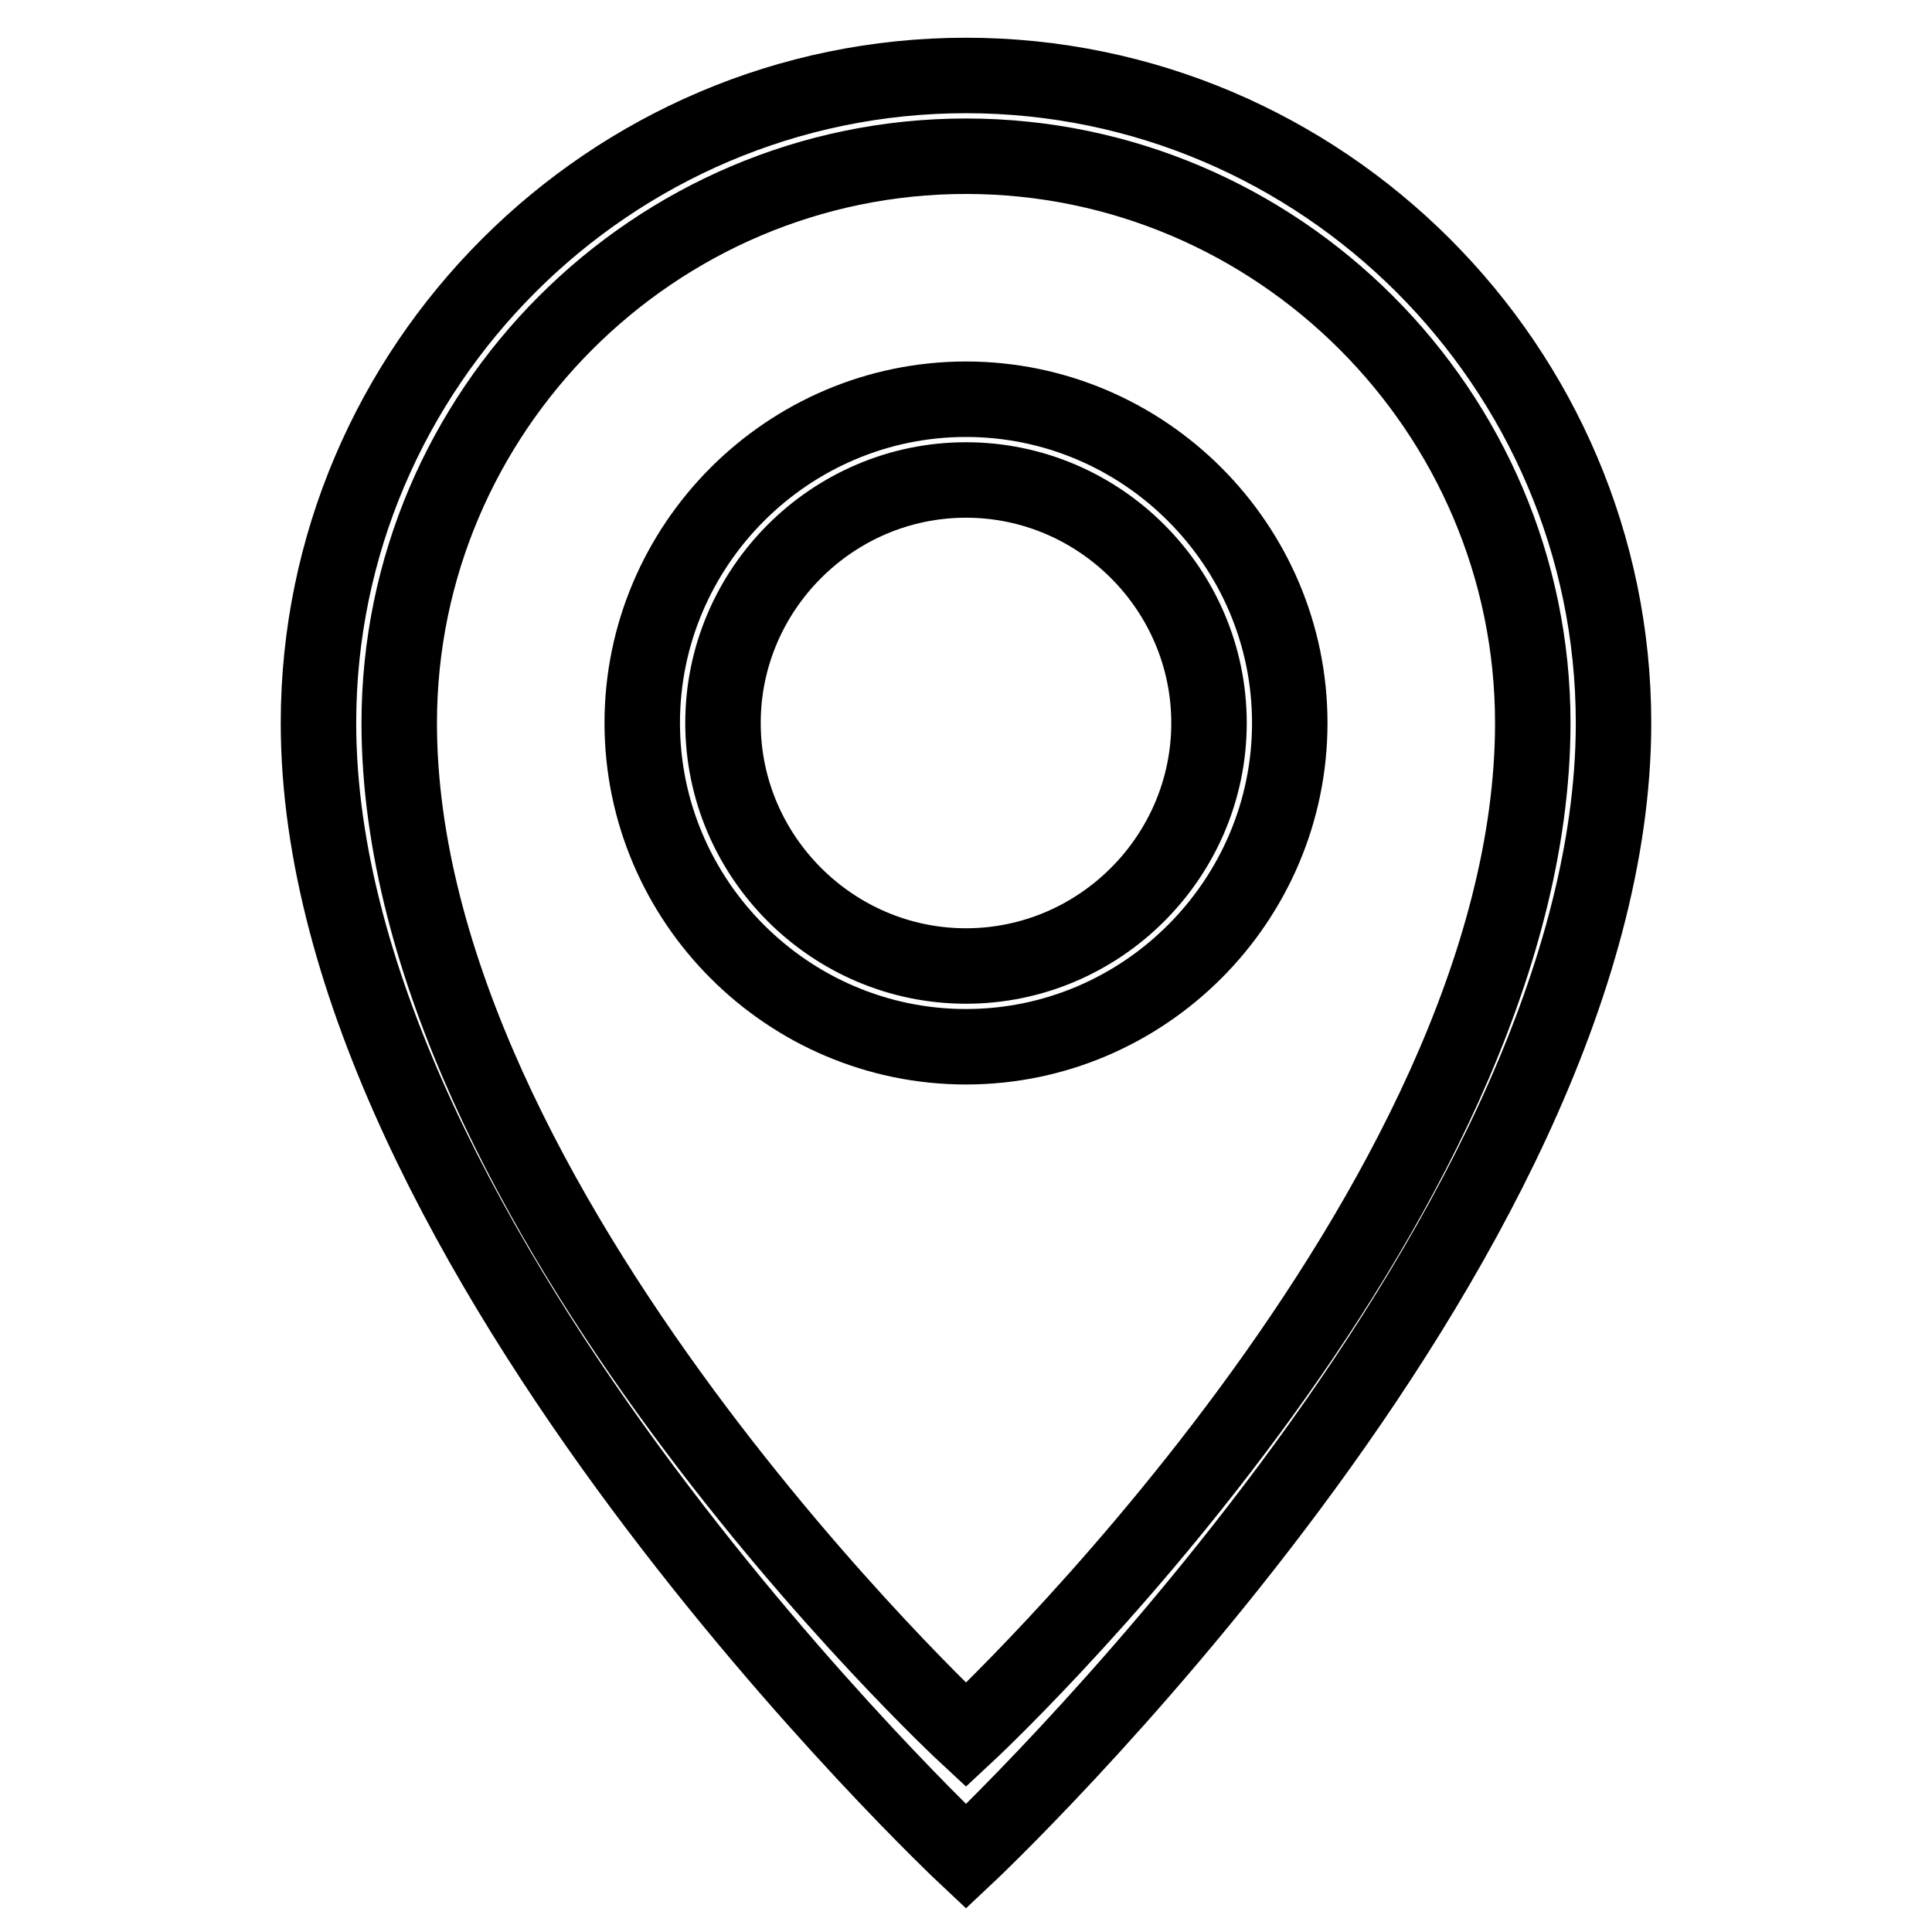
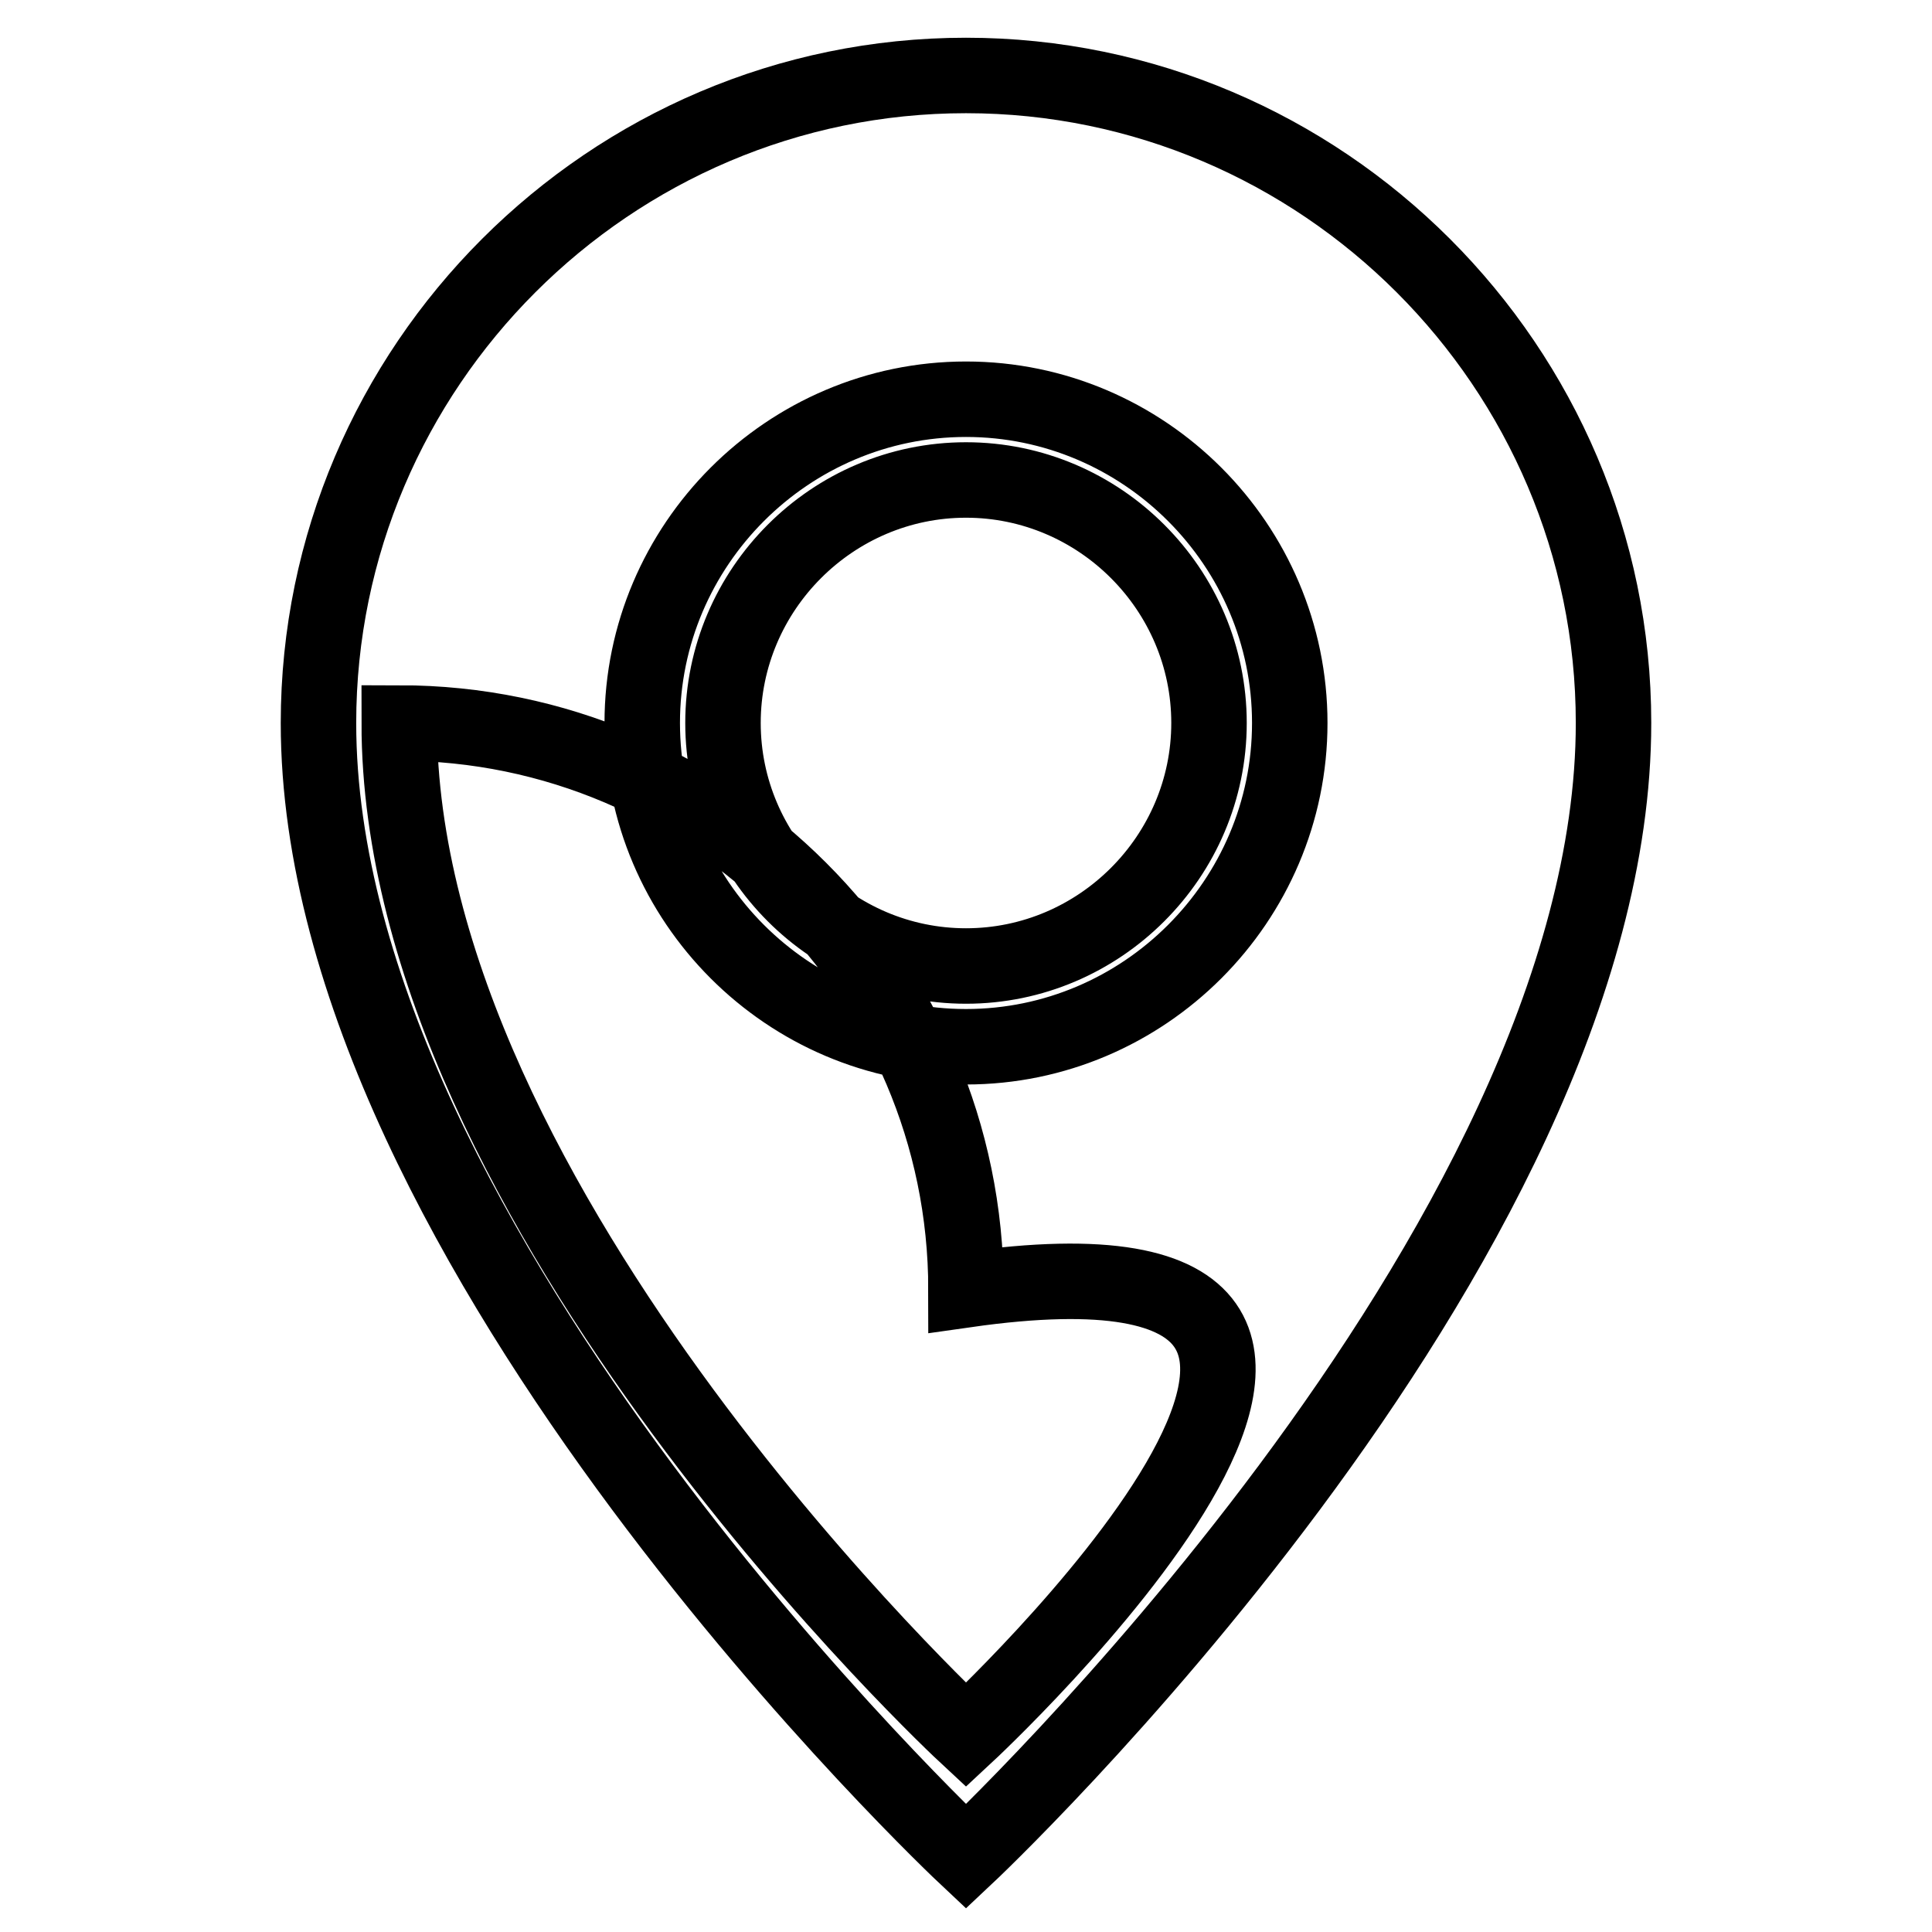
<svg xmlns="http://www.w3.org/2000/svg" version="1.1" x="0px" y="0px" viewBox="0 0 256 256" enable-background="new 0 0 256 256" xml:space="preserve">
  <g>
-     <path stroke-width="10" fill-opacity="0" stroke="#000000" d="M128,52.9c-23.6,0-42.9,19.3-42.9,42.9c0,23.6,19.3,42.9,42.9,42.9c23.6,0,42.9-19.3,42.9-42.9 C170.9,72.2,151.6,52.9,128,52.9z M128,128c-17.7,0-32.2-14.5-32.2-32.2s14.5-32.2,32.2-32.2c17.7,0,32.2,14.5,32.2,32.2 S145.7,128,128,128z M128,10c-47.2,0-85.8,38.6-85.8,85.8C42.2,165.5,128,246,128,246s85.8-80.5,85.8-150.2 C213.8,48.6,175.2,10,128,10z M128,229.9c0,0-75.1-69.7-75.1-134.1c0-41.3,33.8-75.1,75.1-75.1c41.3,0,75.1,33.8,75.1,75.1 C203.1,160.2,128,229.9,128,229.9z" />
+     <path stroke-width="10" fill-opacity="0" stroke="#000000" d="M128,52.9c-23.6,0-42.9,19.3-42.9,42.9c0,23.6,19.3,42.9,42.9,42.9c23.6,0,42.9-19.3,42.9-42.9 C170.9,72.2,151.6,52.9,128,52.9z M128,128c-17.7,0-32.2-14.5-32.2-32.2s14.5-32.2,32.2-32.2c17.7,0,32.2,14.5,32.2,32.2 S145.7,128,128,128z M128,10c-47.2,0-85.8,38.6-85.8,85.8C42.2,165.5,128,246,128,246s85.8-80.5,85.8-150.2 C213.8,48.6,175.2,10,128,10z M128,229.9c0,0-75.1-69.7-75.1-134.1c41.3,0,75.1,33.8,75.1,75.1 C203.1,160.2,128,229.9,128,229.9z" />
  </g>
</svg>